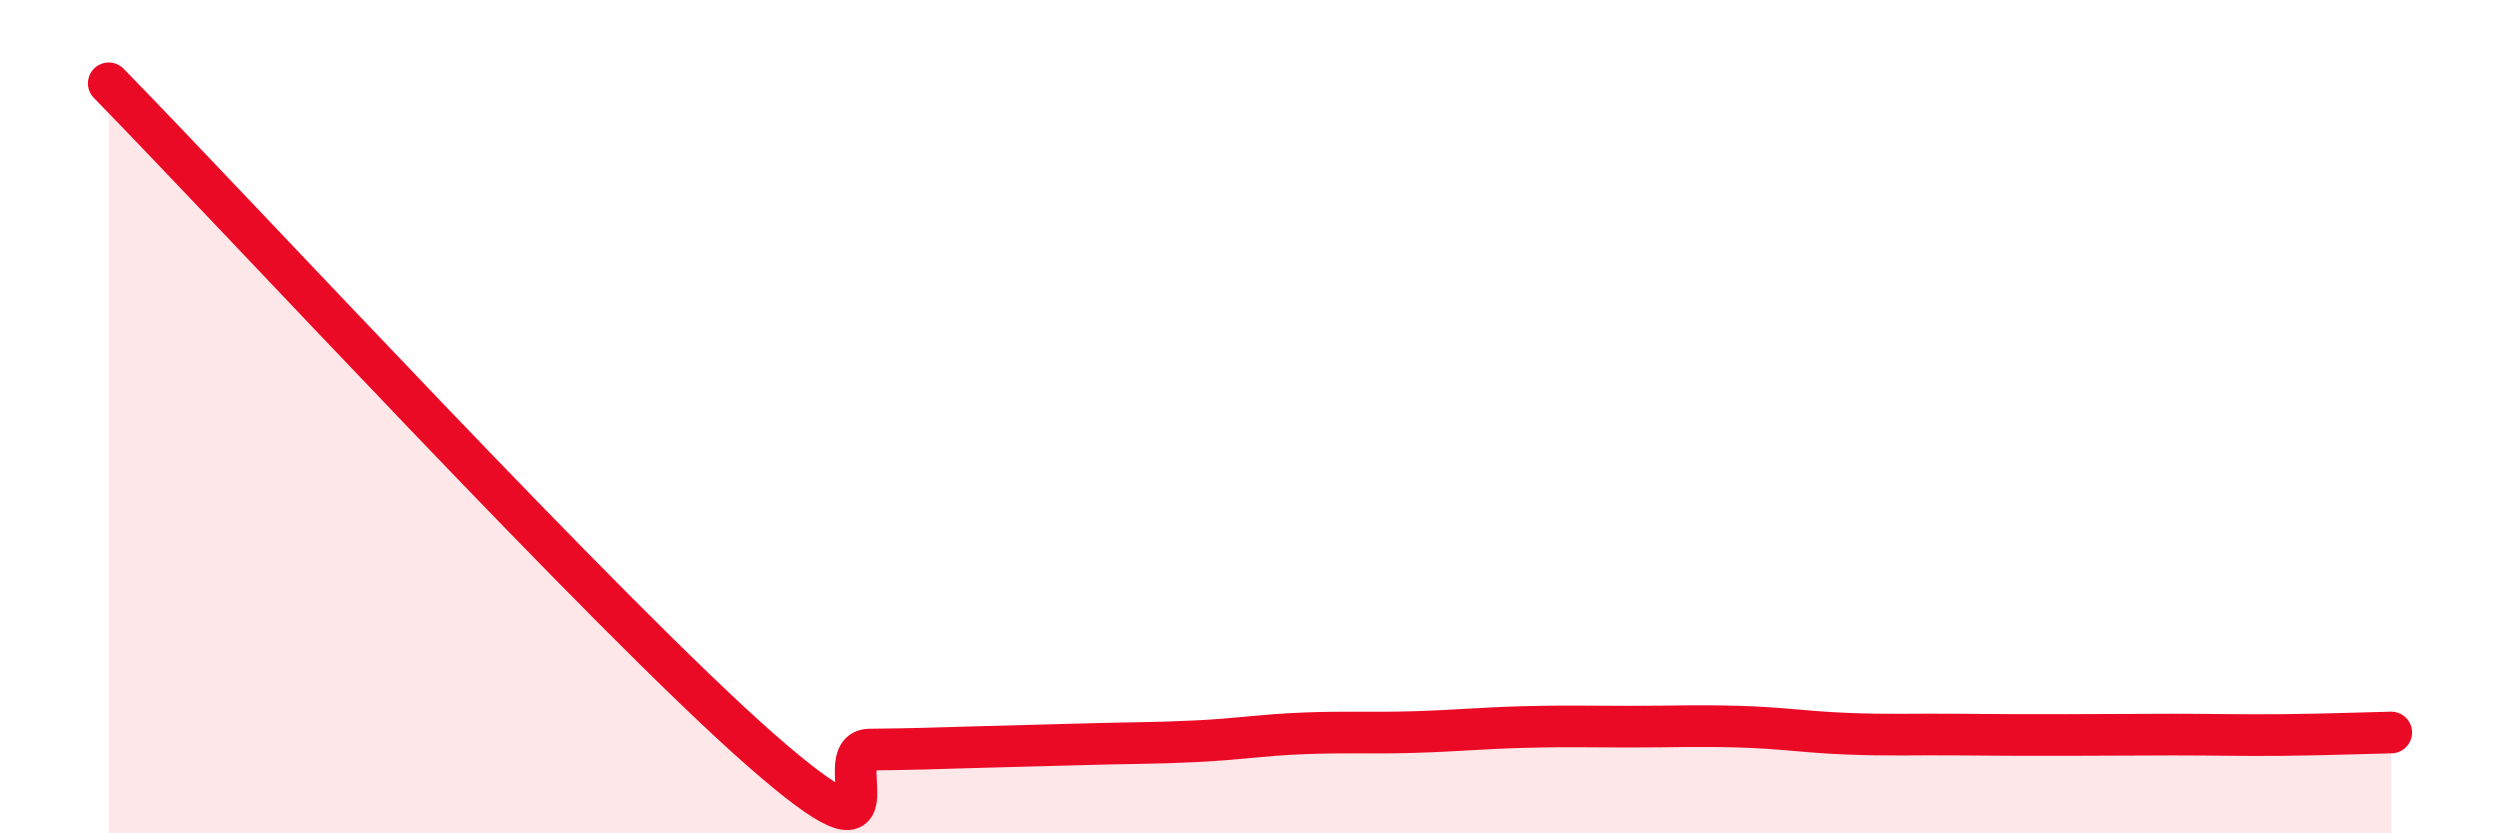
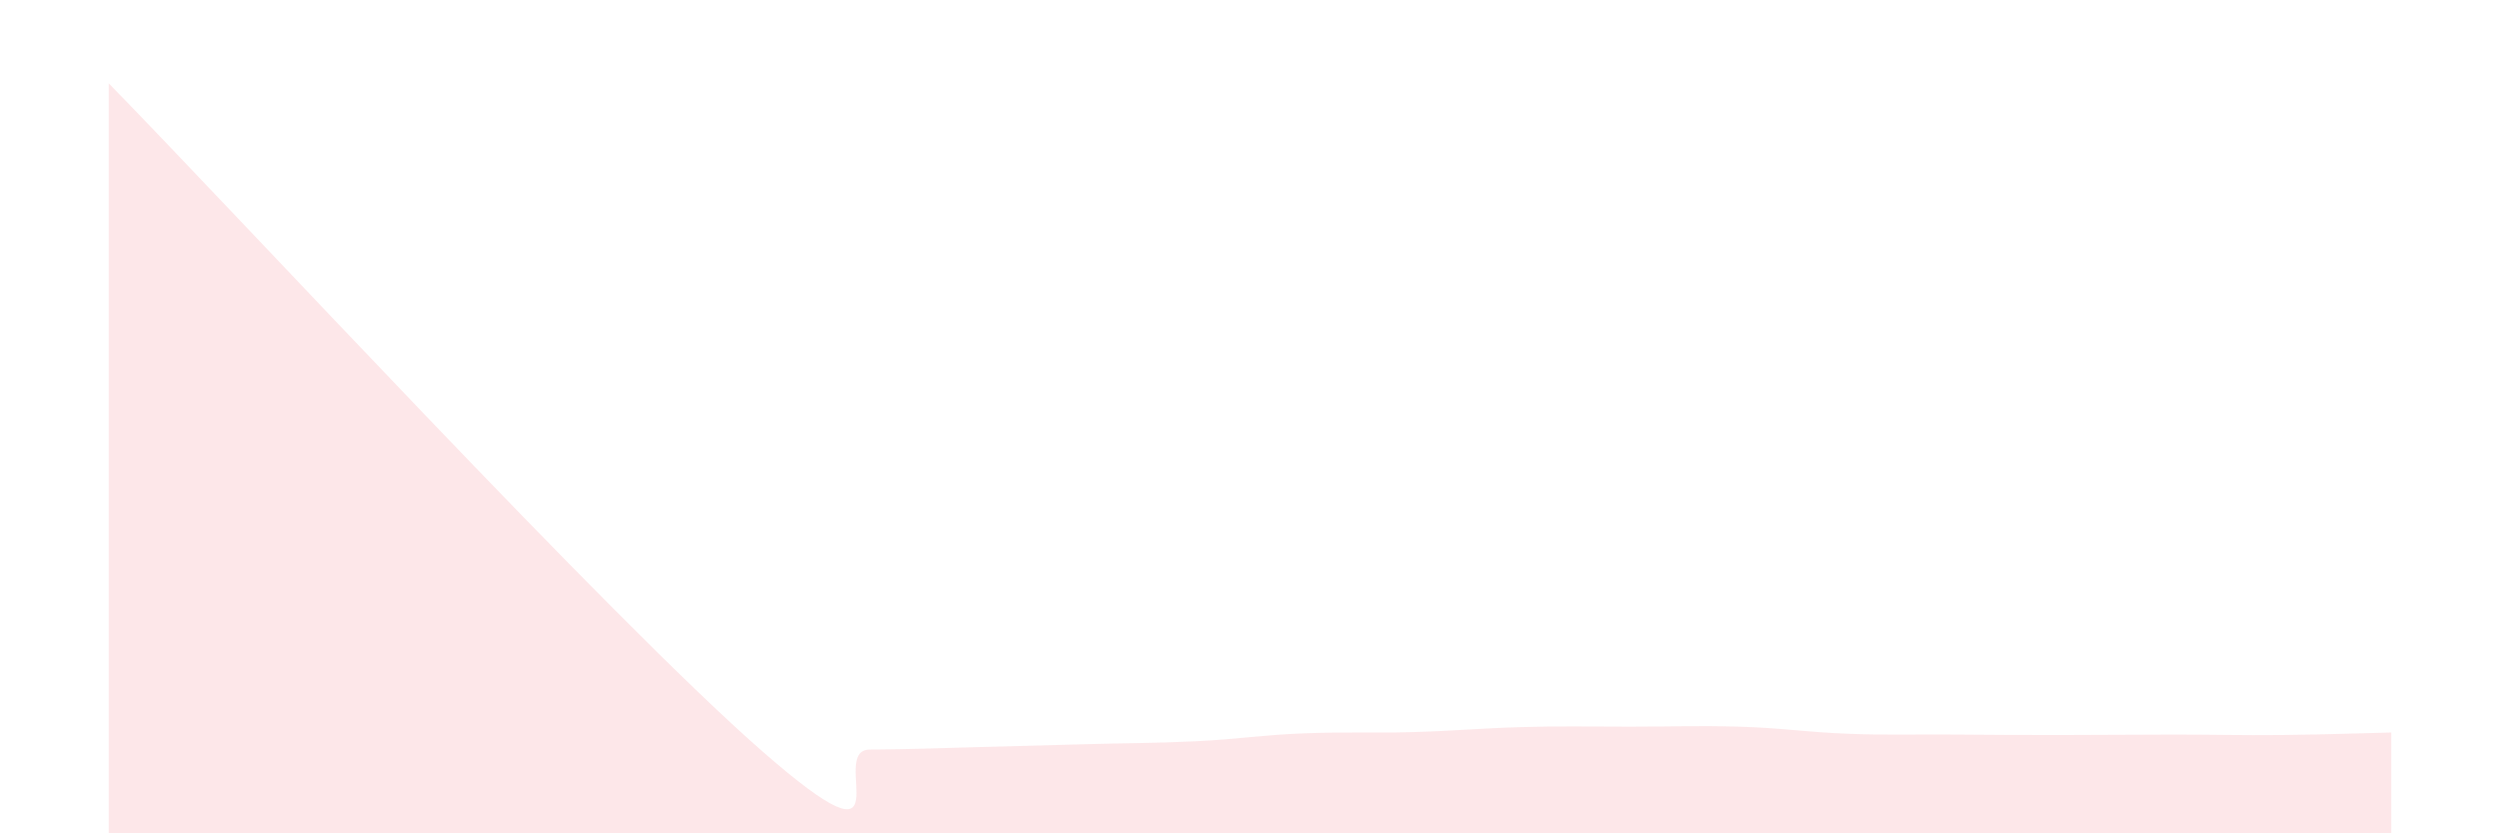
<svg xmlns="http://www.w3.org/2000/svg" width="60" height="20" viewBox="0 0 60 20">
  <path d="M 2.61,2 C 5.74,5.2 14.61,14.8 18.26,18 C 21.91,21.2 19.83,18 20.87,17.99 C 21.91,17.98 22.44,17.96 23.48,17.93 C 24.52,17.9 25.05,17.89 26.09,17.86 C 27.13,17.83 27.66,17.84 28.7,17.79 C 29.74,17.74 30.26,17.64 31.3,17.6 C 32.34,17.56 32.87,17.6 33.91,17.57 C 34.95,17.54 35.48,17.48 36.52,17.45 C 37.56,17.42 38.09,17.44 39.13,17.44 C 40.17,17.44 40.7,17.41 41.74,17.44 C 42.78,17.47 43.31,17.57 44.35,17.61 C 45.39,17.65 45.92,17.62 46.96,17.63 C 48,17.64 48.53,17.64 49.57,17.64 C 50.61,17.64 51.13,17.63 52.17,17.63 C 53.21,17.63 53.74,17.65 54.78,17.64 C 55.82,17.63 56.87,17.59 57.39,17.58L57.39 20L2.61 20Z" fill="#EB0A25" opacity="0.1" stroke-linecap="round" stroke-linejoin="round" />
-   <path d="M 2.61,2 C 5.74,5.2 14.61,14.8 18.26,18 C 21.91,21.2 19.83,18 20.87,17.99 C 21.91,17.98 22.44,17.96 23.48,17.93 C 24.52,17.9 25.05,17.89 26.09,17.86 C 27.13,17.83 27.66,17.84 28.7,17.79 C 29.74,17.74 30.26,17.64 31.3,17.6 C 32.34,17.56 32.87,17.6 33.91,17.57 C 34.95,17.54 35.48,17.48 36.52,17.45 C 37.56,17.42 38.09,17.44 39.13,17.44 C 40.17,17.44 40.7,17.41 41.74,17.44 C 42.78,17.47 43.31,17.57 44.35,17.61 C 45.39,17.65 45.92,17.62 46.96,17.63 C 48,17.64 48.53,17.64 49.57,17.64 C 50.61,17.64 51.13,17.63 52.17,17.63 C 53.21,17.63 53.74,17.65 54.78,17.64 C 55.82,17.63 56.87,17.59 57.39,17.58" stroke="#EB0A25" stroke-width="1" fill="none" stroke-linecap="round" stroke-linejoin="round" />
</svg>